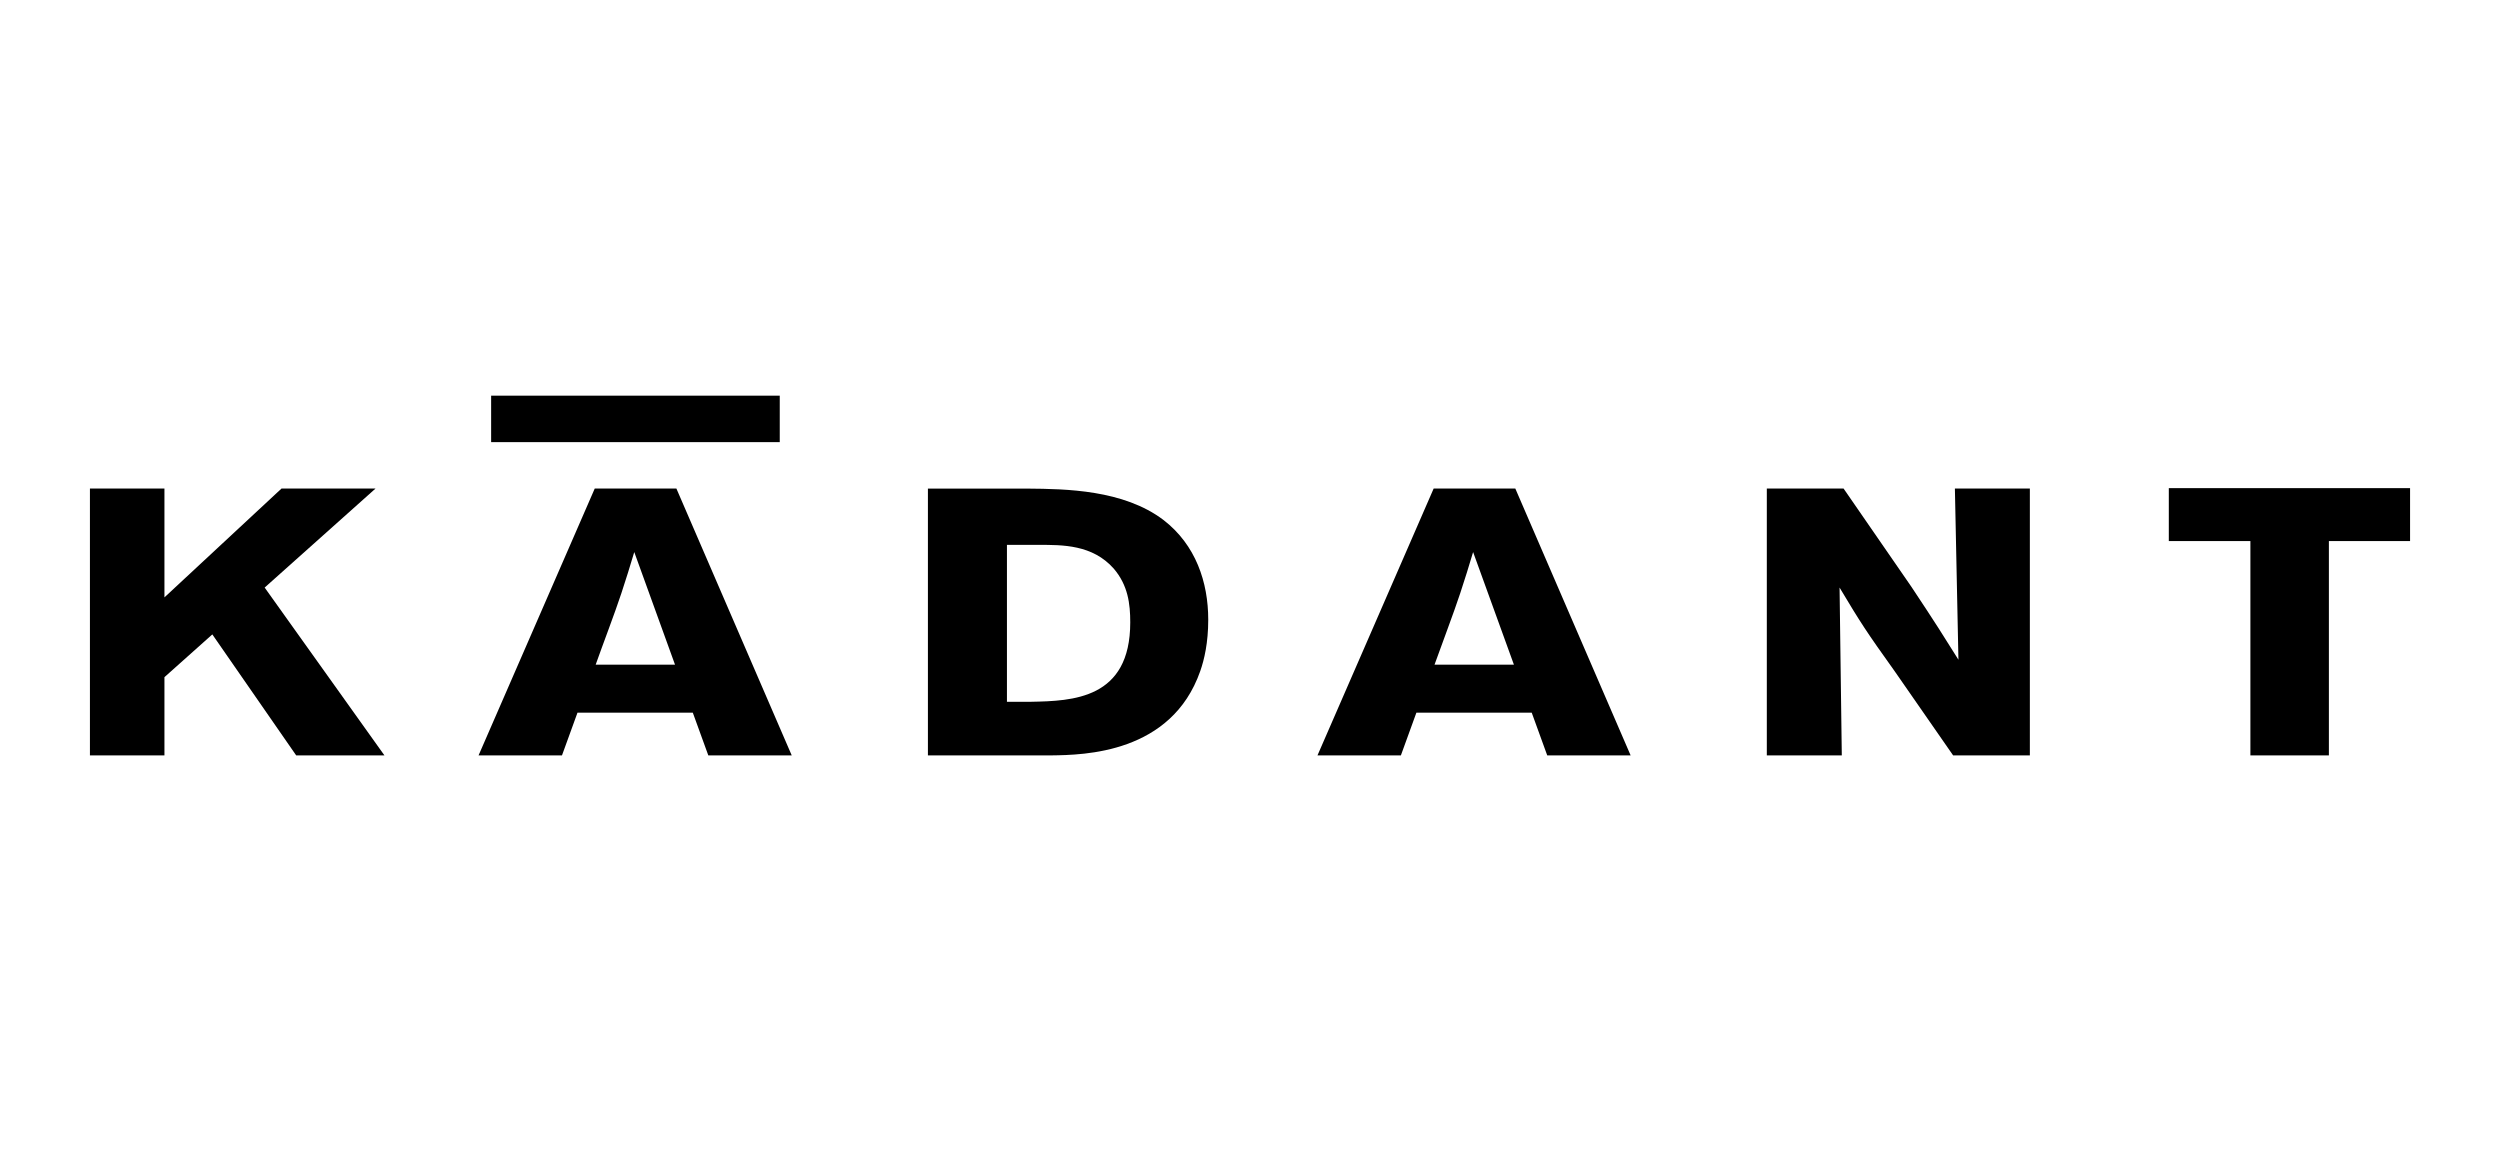
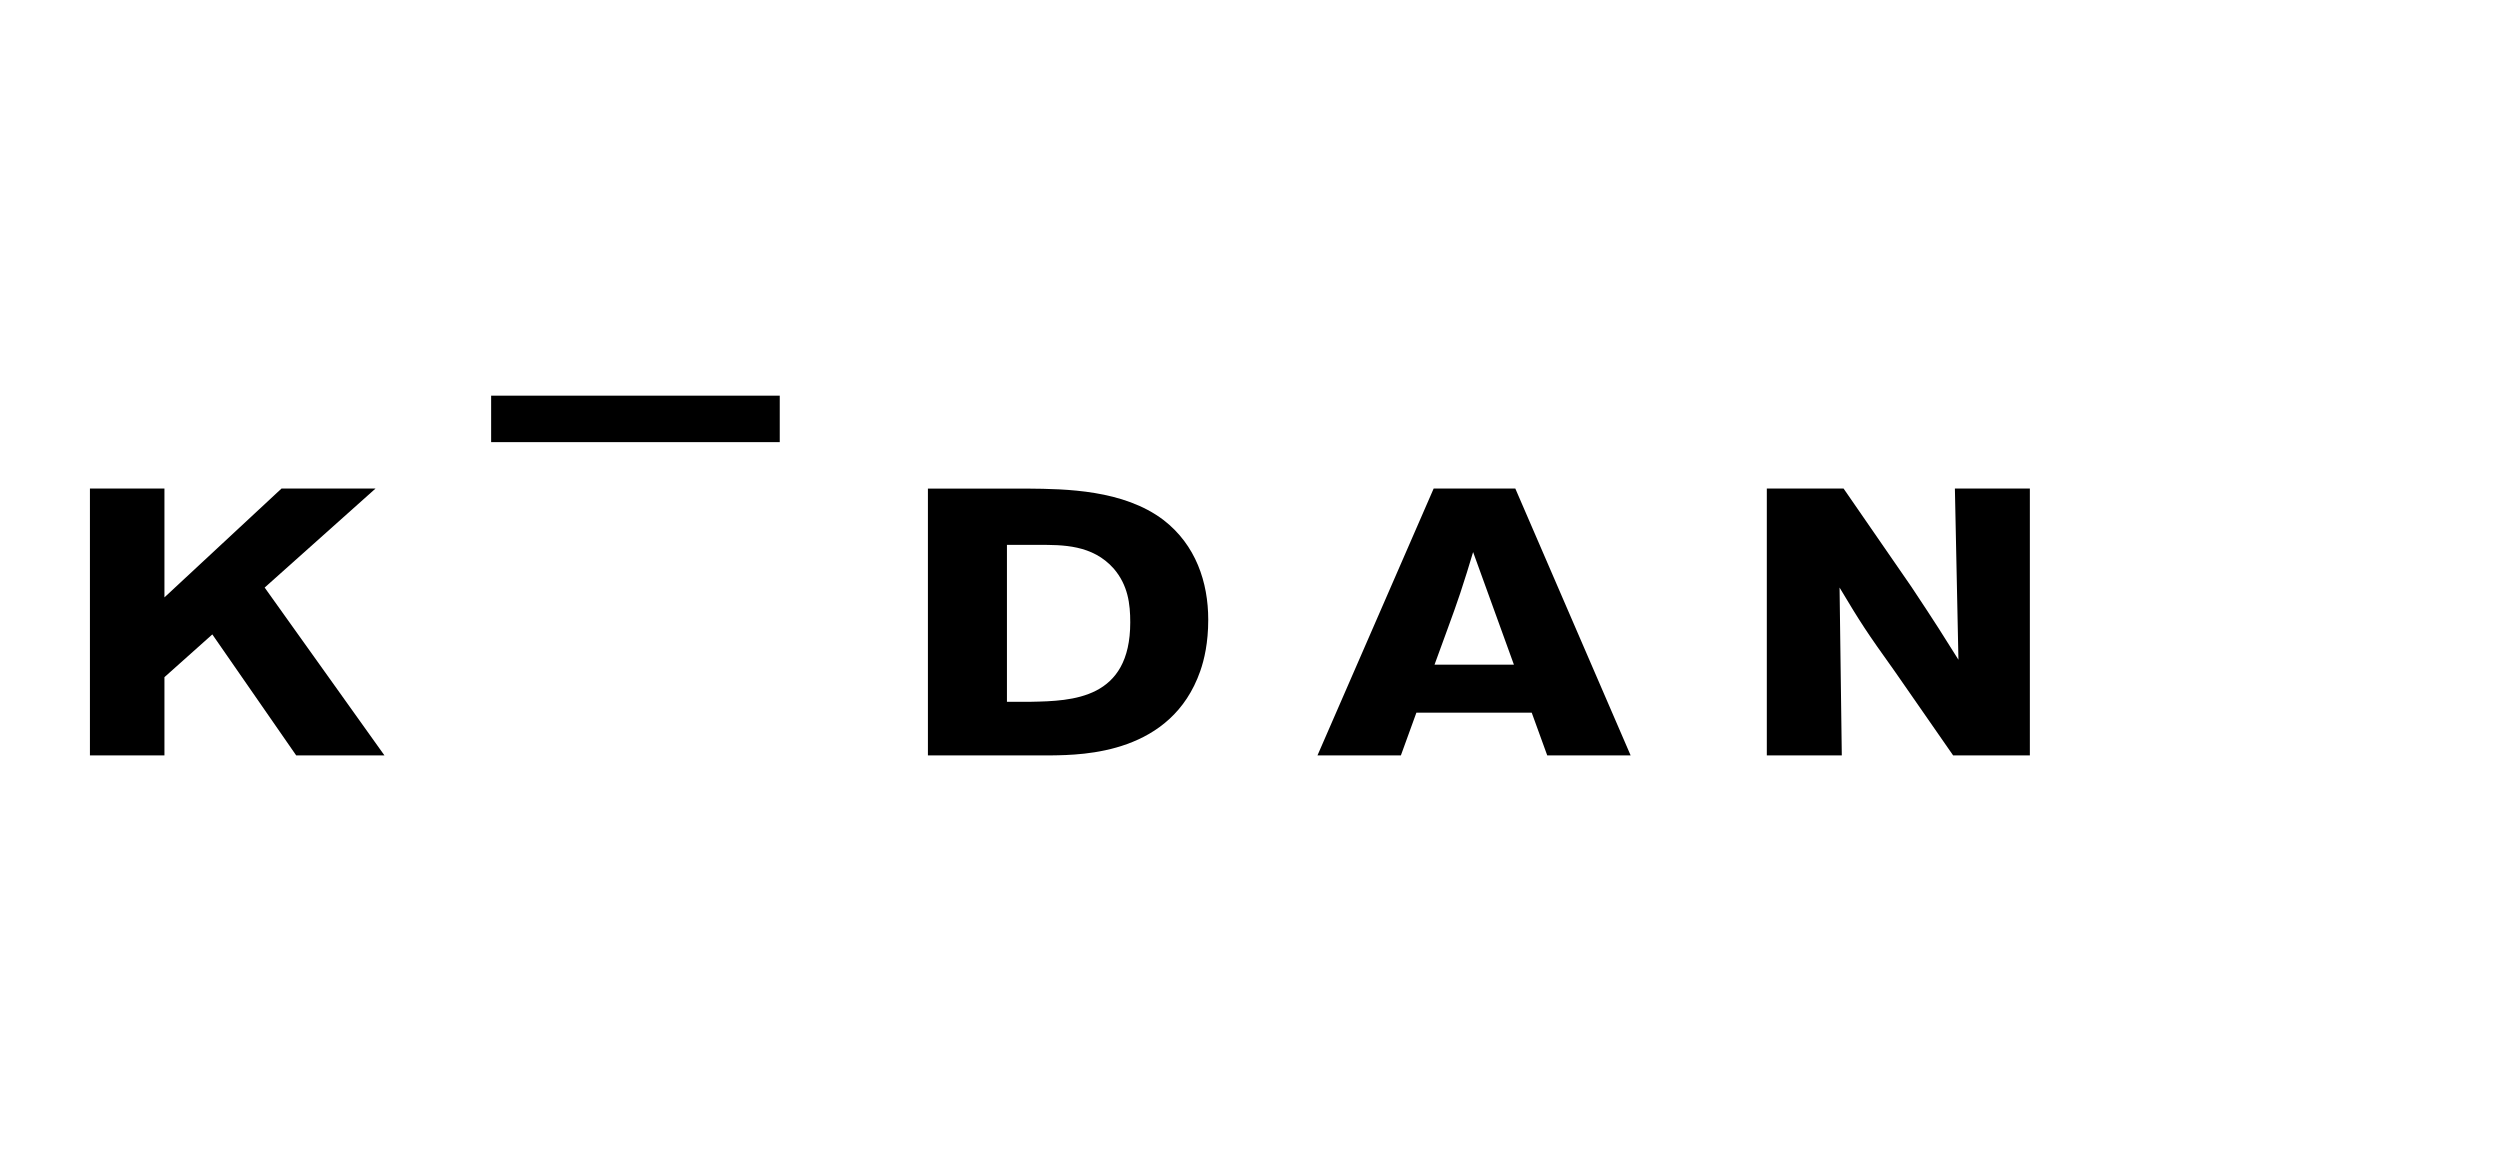
<svg xmlns="http://www.w3.org/2000/svg" width="139" height="64" viewBox="0 0 139 64" fill="none">
  <g clip-path="url(#clip0_3643_26055)">
    <path d="M27.307 22H43.354V24.581H27.307V22Z" fill="black" />
    <path d="M5 42H9.143V37.65L11.805 35.273L16.468 42H21.375L14.715 32.669L20.88 27.162H15.653L9.143 33.214V27.162H5V42Z" fill="black" />
-     <path fill-rule="evenodd" clip-rule="evenodd" d="M33.068 27.162L26.608 42H31.246L32.108 39.625H38.52L39.382 42H44.02L37.607 27.162H33.068ZM37.531 36.957H33.119C33.512 35.843 34.181 34.1 34.548 32.985C34.796 32.23 35.043 31.45 35.265 30.695L37.531 36.957Z" fill="black" />
    <path fill-rule="evenodd" clip-rule="evenodd" d="M51.592 42H58.448C60.274 41.978 65.13 41.895 66.734 37.313C66.956 36.681 67.178 35.737 67.178 34.456C67.178 32.376 66.487 30.295 64.686 28.909C62.468 27.228 59.26 27.184 57.139 27.166H51.592V42ZM57.736 30.295C59.067 30.295 60.743 30.274 61.929 31.62C62.718 32.546 62.842 33.574 62.842 34.605C62.842 38.87 59.638 38.976 57.317 39.019H55.986V30.295H57.736Z" fill="black" />
    <path fill-rule="evenodd" clip-rule="evenodd" d="M79.712 27.162L73.252 42H77.889L78.751 39.625H85.164L86.026 42H90.663L84.251 27.162H79.712ZM84.174 36.957H79.759C80.155 35.843 80.821 34.1 81.188 32.985C81.436 32.23 81.683 31.45 81.905 30.695L84.174 36.957Z" fill="black" />
    <path d="M98.235 42H102.404L102.28 32.669C103.462 34.644 103.76 35.105 105.339 37.313L108.594 42H112.86V27.162H108.692L108.889 36.681C108.074 35.378 107.656 34.706 106.274 32.626L102.502 27.162H98.235V42Z" fill="black" />
-     <path d="M120.586 30.085H125.122V42H129.486V30.085H134V27.141H120.586V30.085Z" fill="black" />
  </g>
  <defs>
    <clipPath id="clip0_3643_26055">
      <rect width="129" height="20" fill="white" transform="translate(5 22)" />
    </clipPath>
  </defs>
</svg>